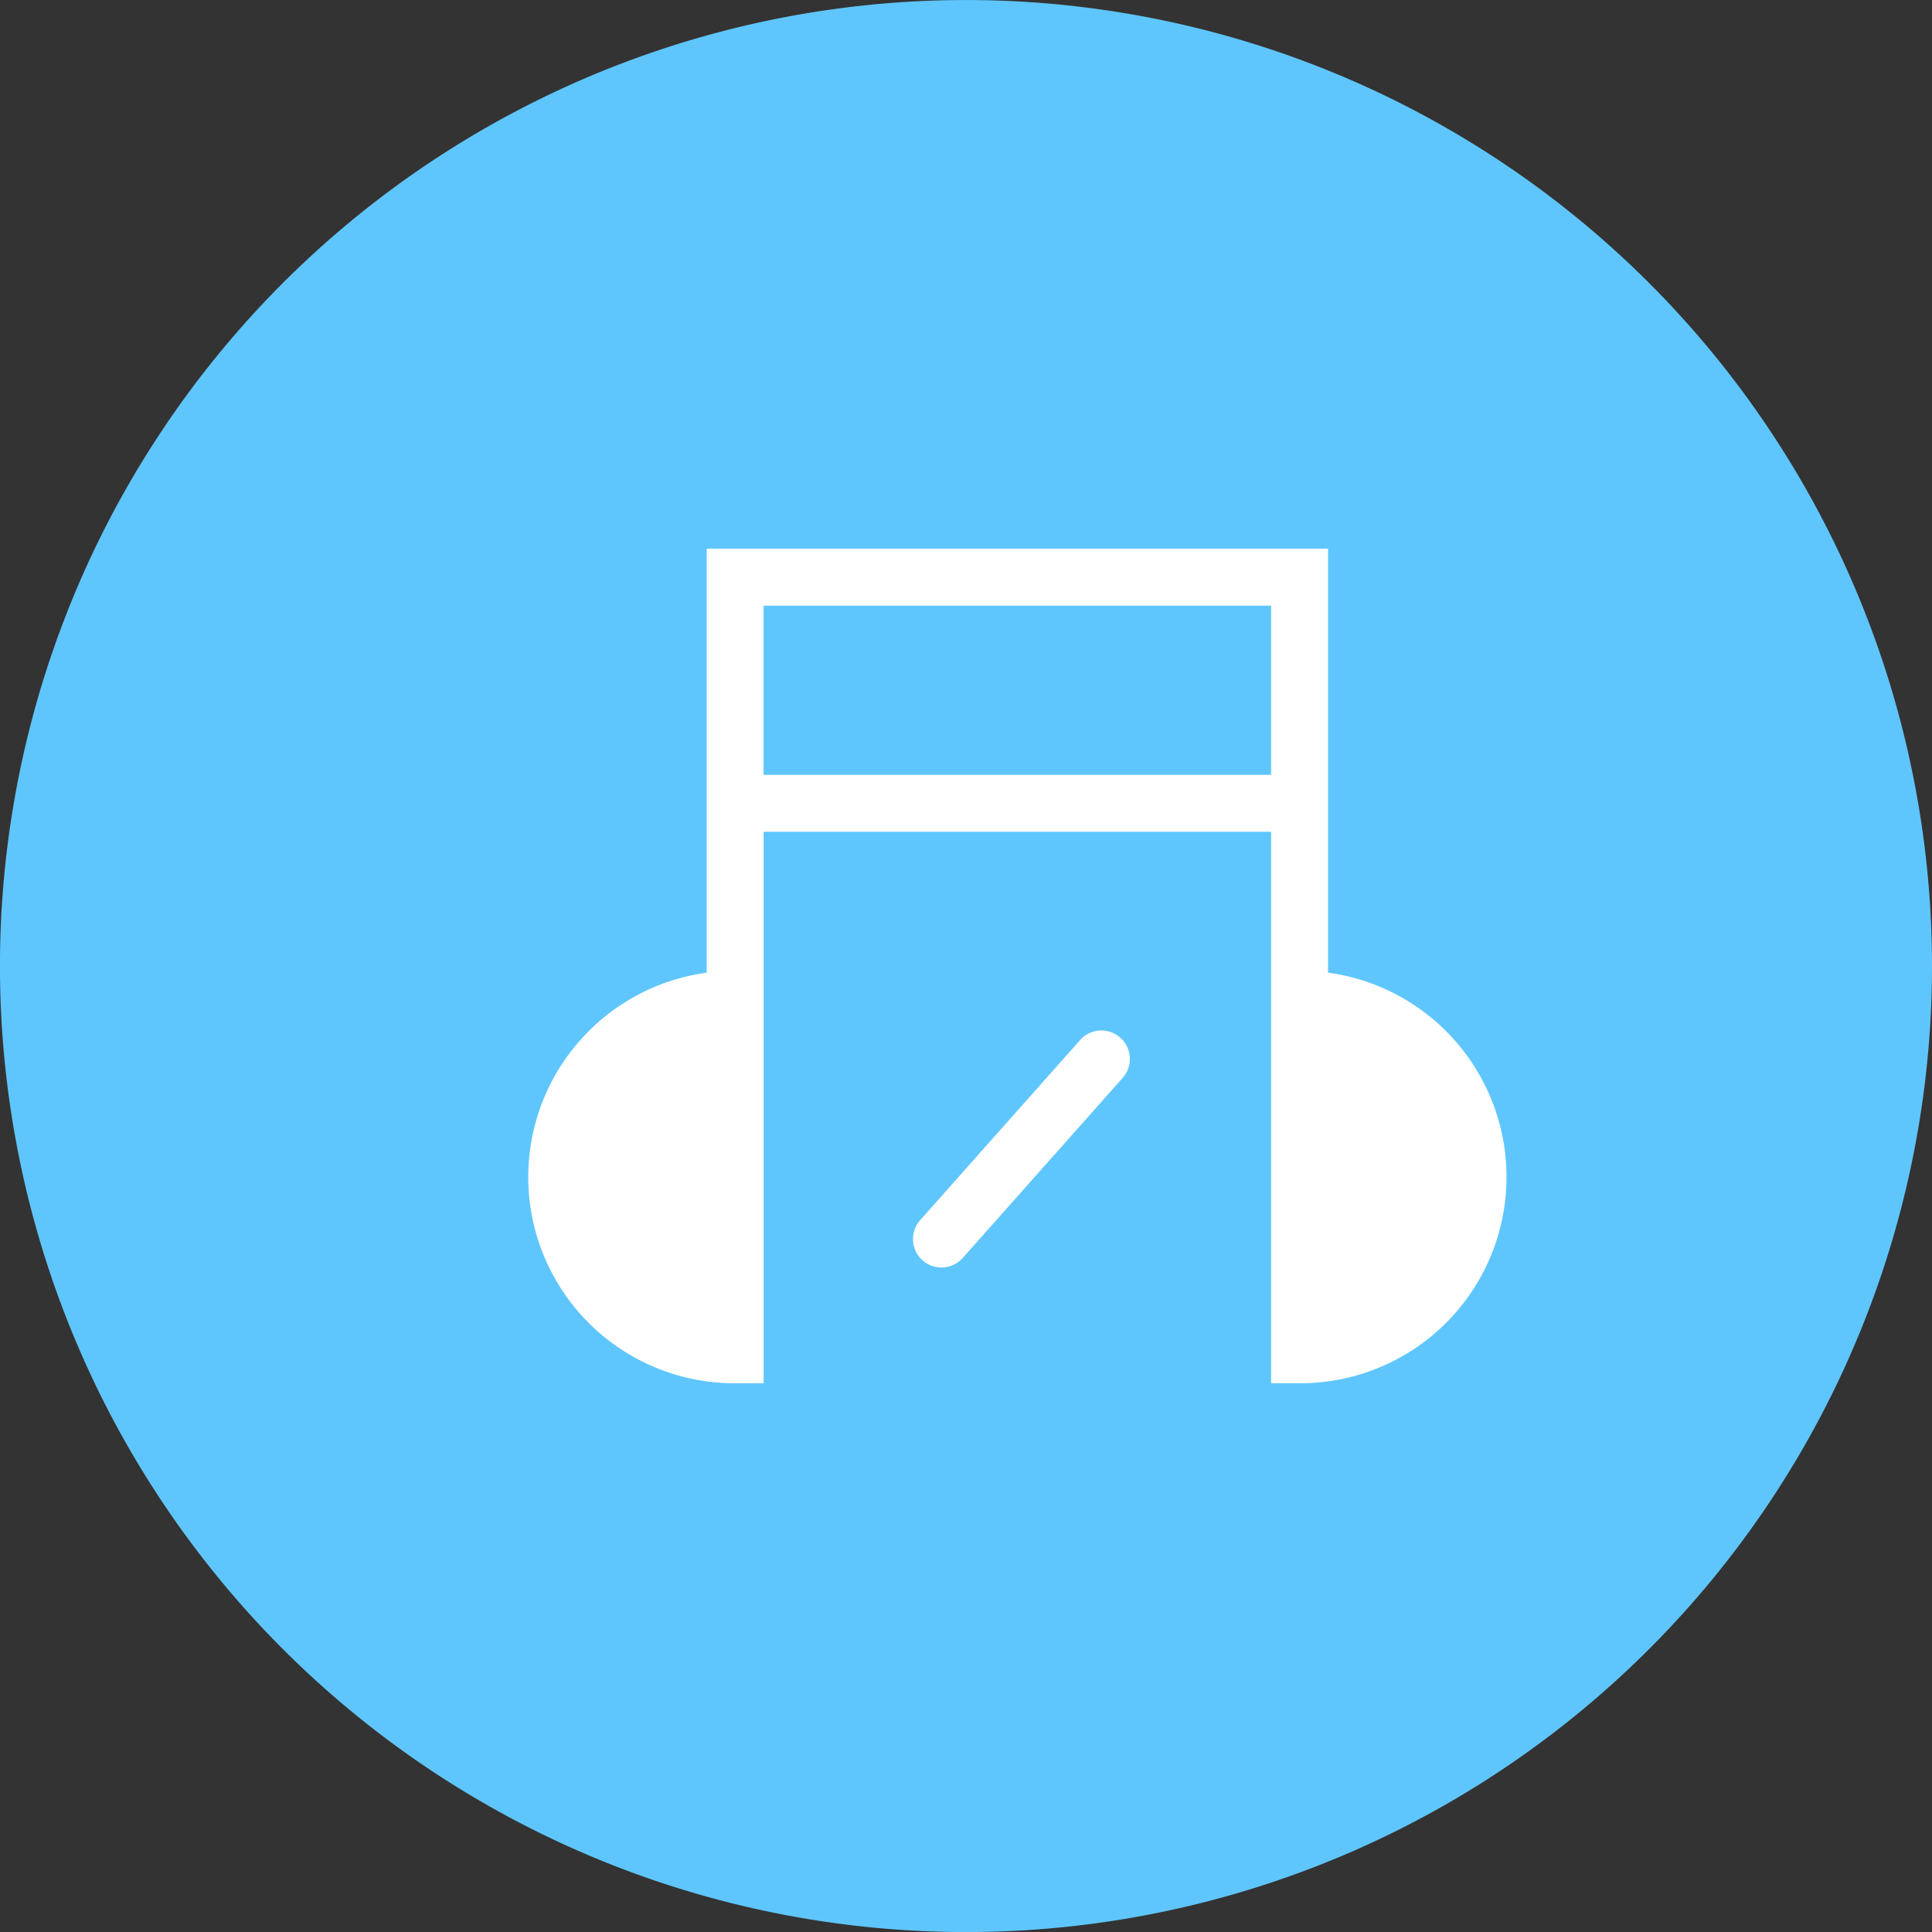
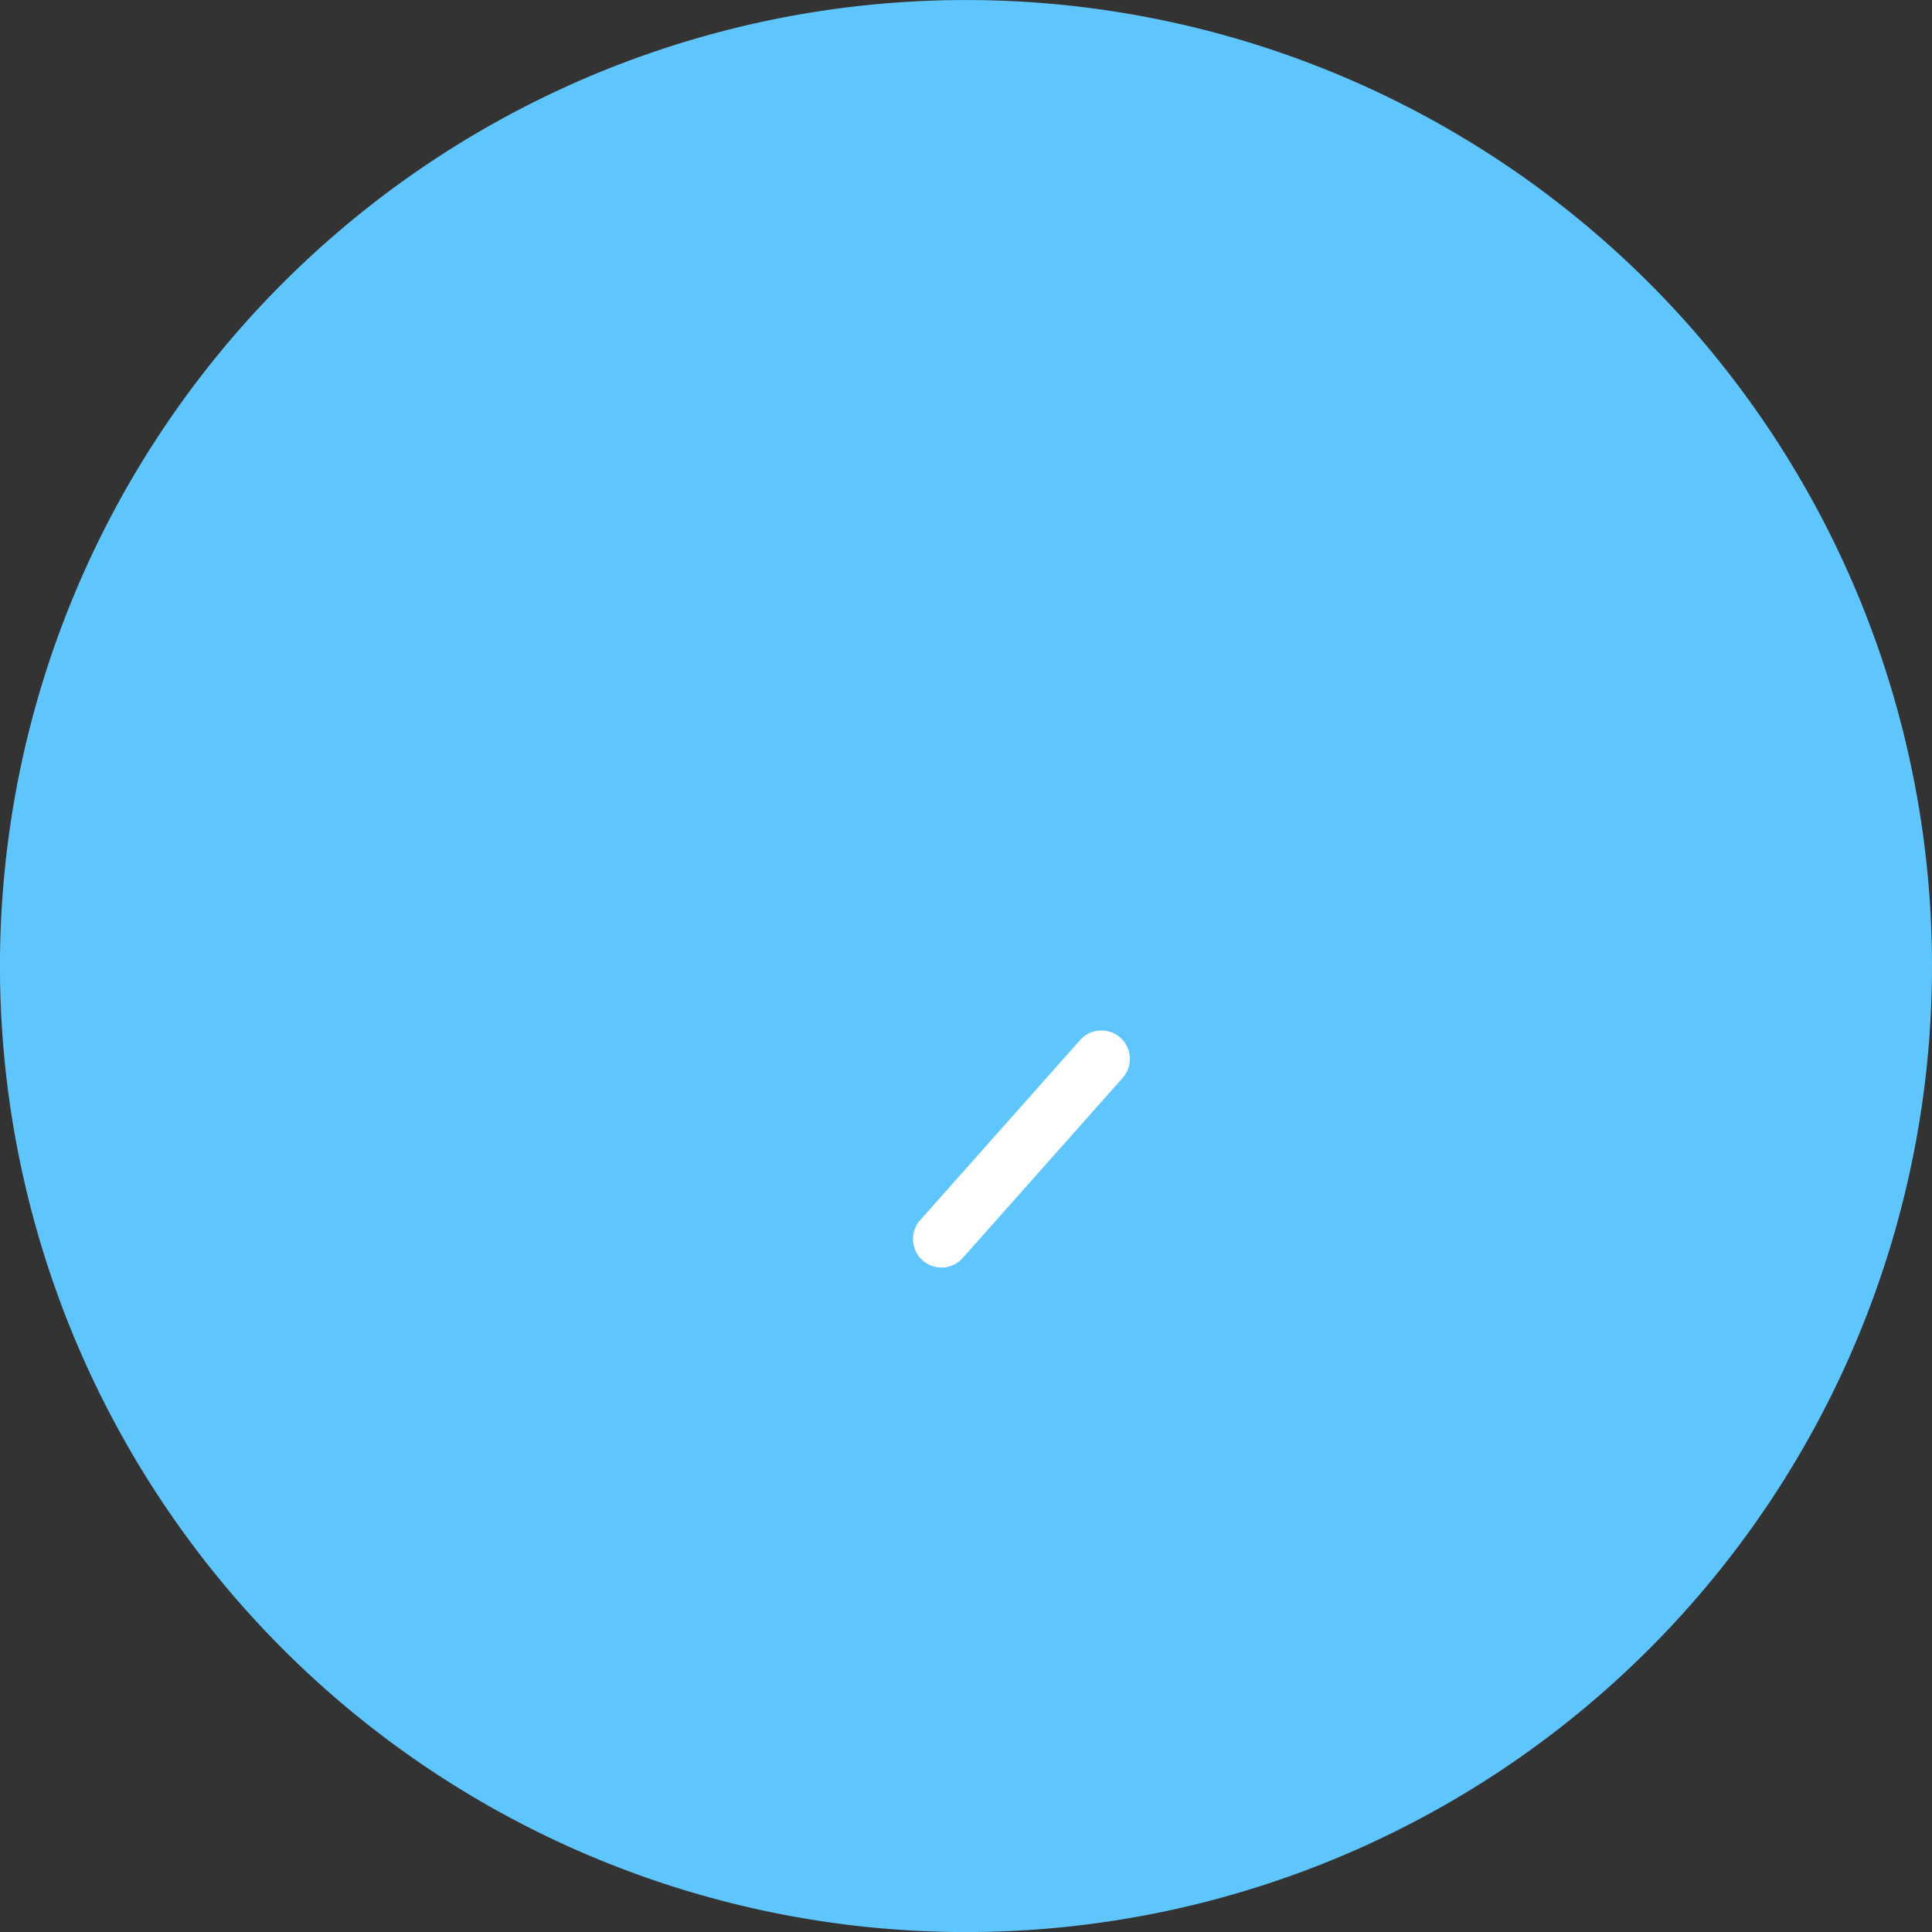
<svg xmlns="http://www.w3.org/2000/svg" width="65.783" height="65.784" viewBox="0 0 65.783 65.784">
  <rect x="0" y="0" width="65.783" height="65.784" fill="#333333" stroke="none" />
  <defs>
    <clipPath id="clip-path">
      <rect id="Rettangolo_73" data-name="Rettangolo 73" width="33.298" height="28.415" fill="#fff" />
    </clipPath>
  </defs>
  <g id="Raggruppa_586" data-name="Raggruppa 586" transform="translate(-263.184 -1298.607)">
    <g id="Raggruppa_40" data-name="Raggruppa 40" transform="translate(2 113)">
      <path id="Tracciato_34" data-name="Tracciato 34" d="M326.967,1218.5a32.892,32.892,0,1,1-32.892-32.892,32.892,32.892,0,0,1,32.892,32.892" fill="#5fc6fd" />
    </g>
    <g id="Raggruppa_146" data-name="Raggruppa 146" transform="translate(281.175 1317.291)">
      <g id="Raggruppa_145" data-name="Raggruppa 145" transform="translate(0 0)" clip-path="url(#clip-path)">
-         <path id="Tracciato_569" data-name="Tracciato 569" d="M27.228,14.436V0H8.008V0H6.072V14.436a7.022,7.022,0,0,0,.969,13.98H8.01V14.338h0v-4.7H25.29V28.415h.969a7.022,7.022,0,0,0,.969-13.98M8.008,1.94H25.29V7.7H8.008Z" transform="translate(0 -0.001)" fill="#fff" />
        <path id="Tracciato_570" data-name="Tracciato 570" d="M11.69,7.841,6.244,13.974A.969.969,0,0,0,7.694,15.26l5.446-6.133A.969.969,0,0,0,11.69,7.841" transform="translate(7.096 8.888)" fill="#fff" />
      </g>
    </g>
  </g>
</svg>